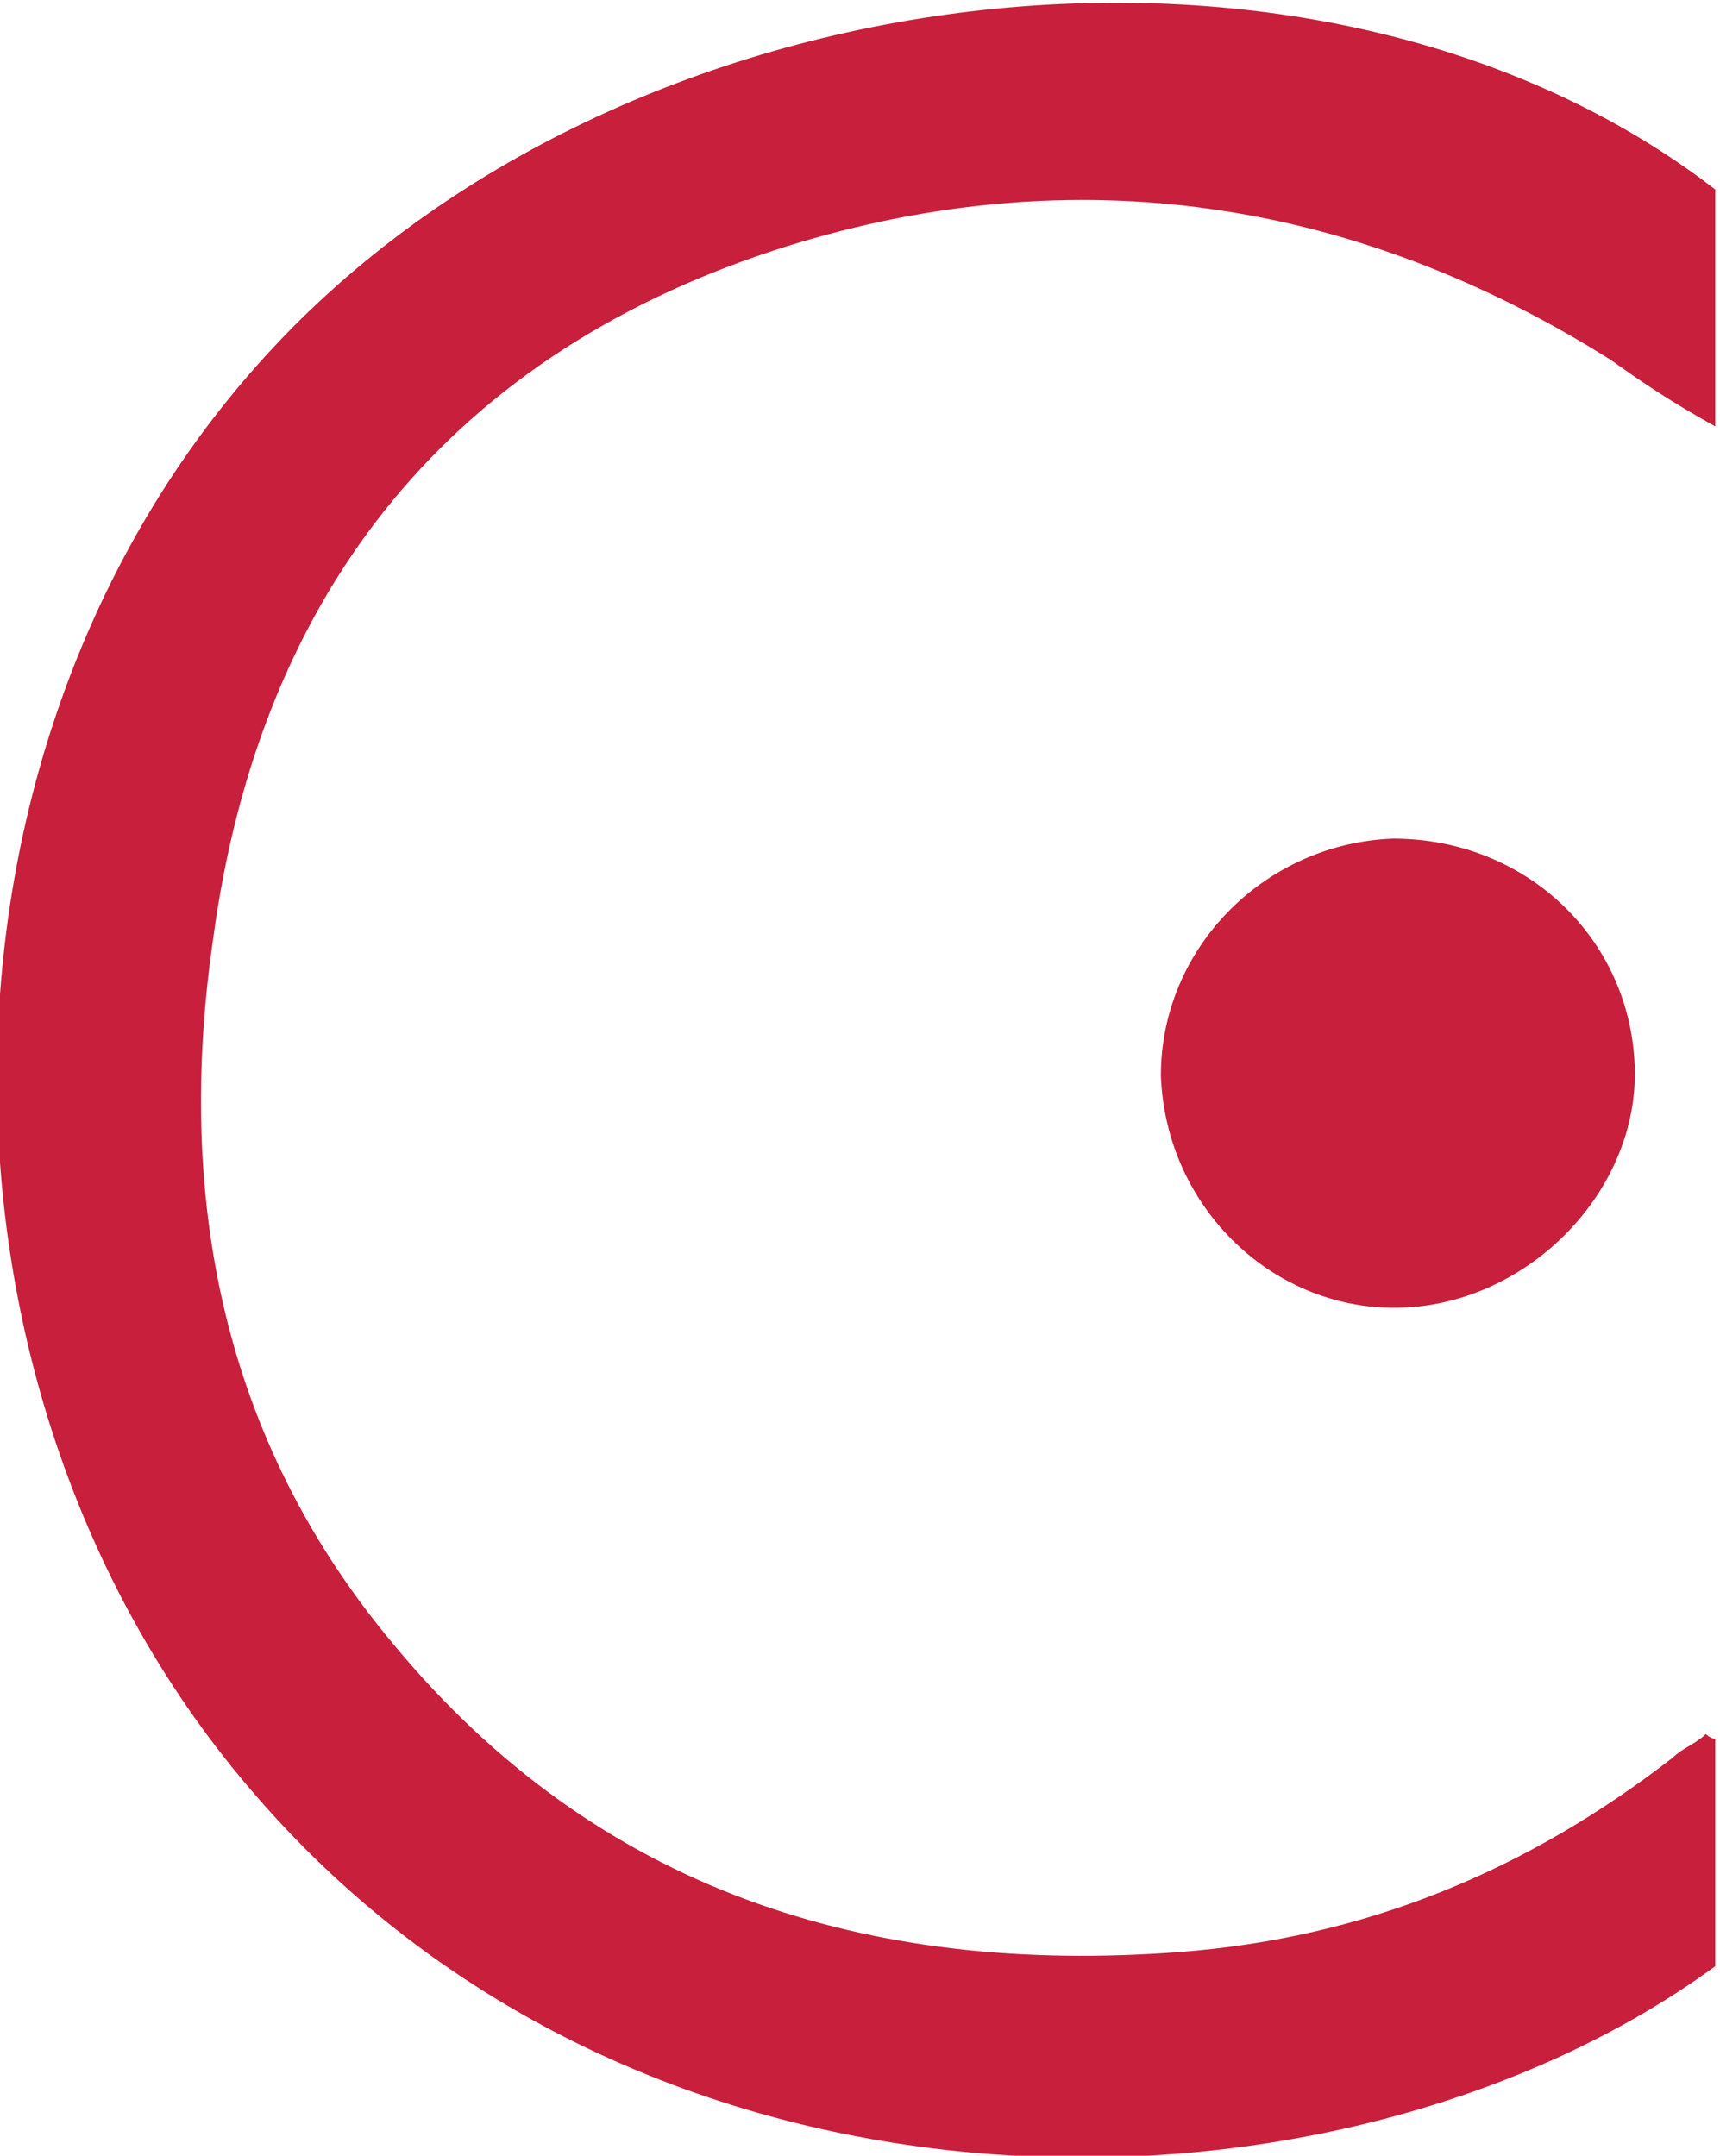
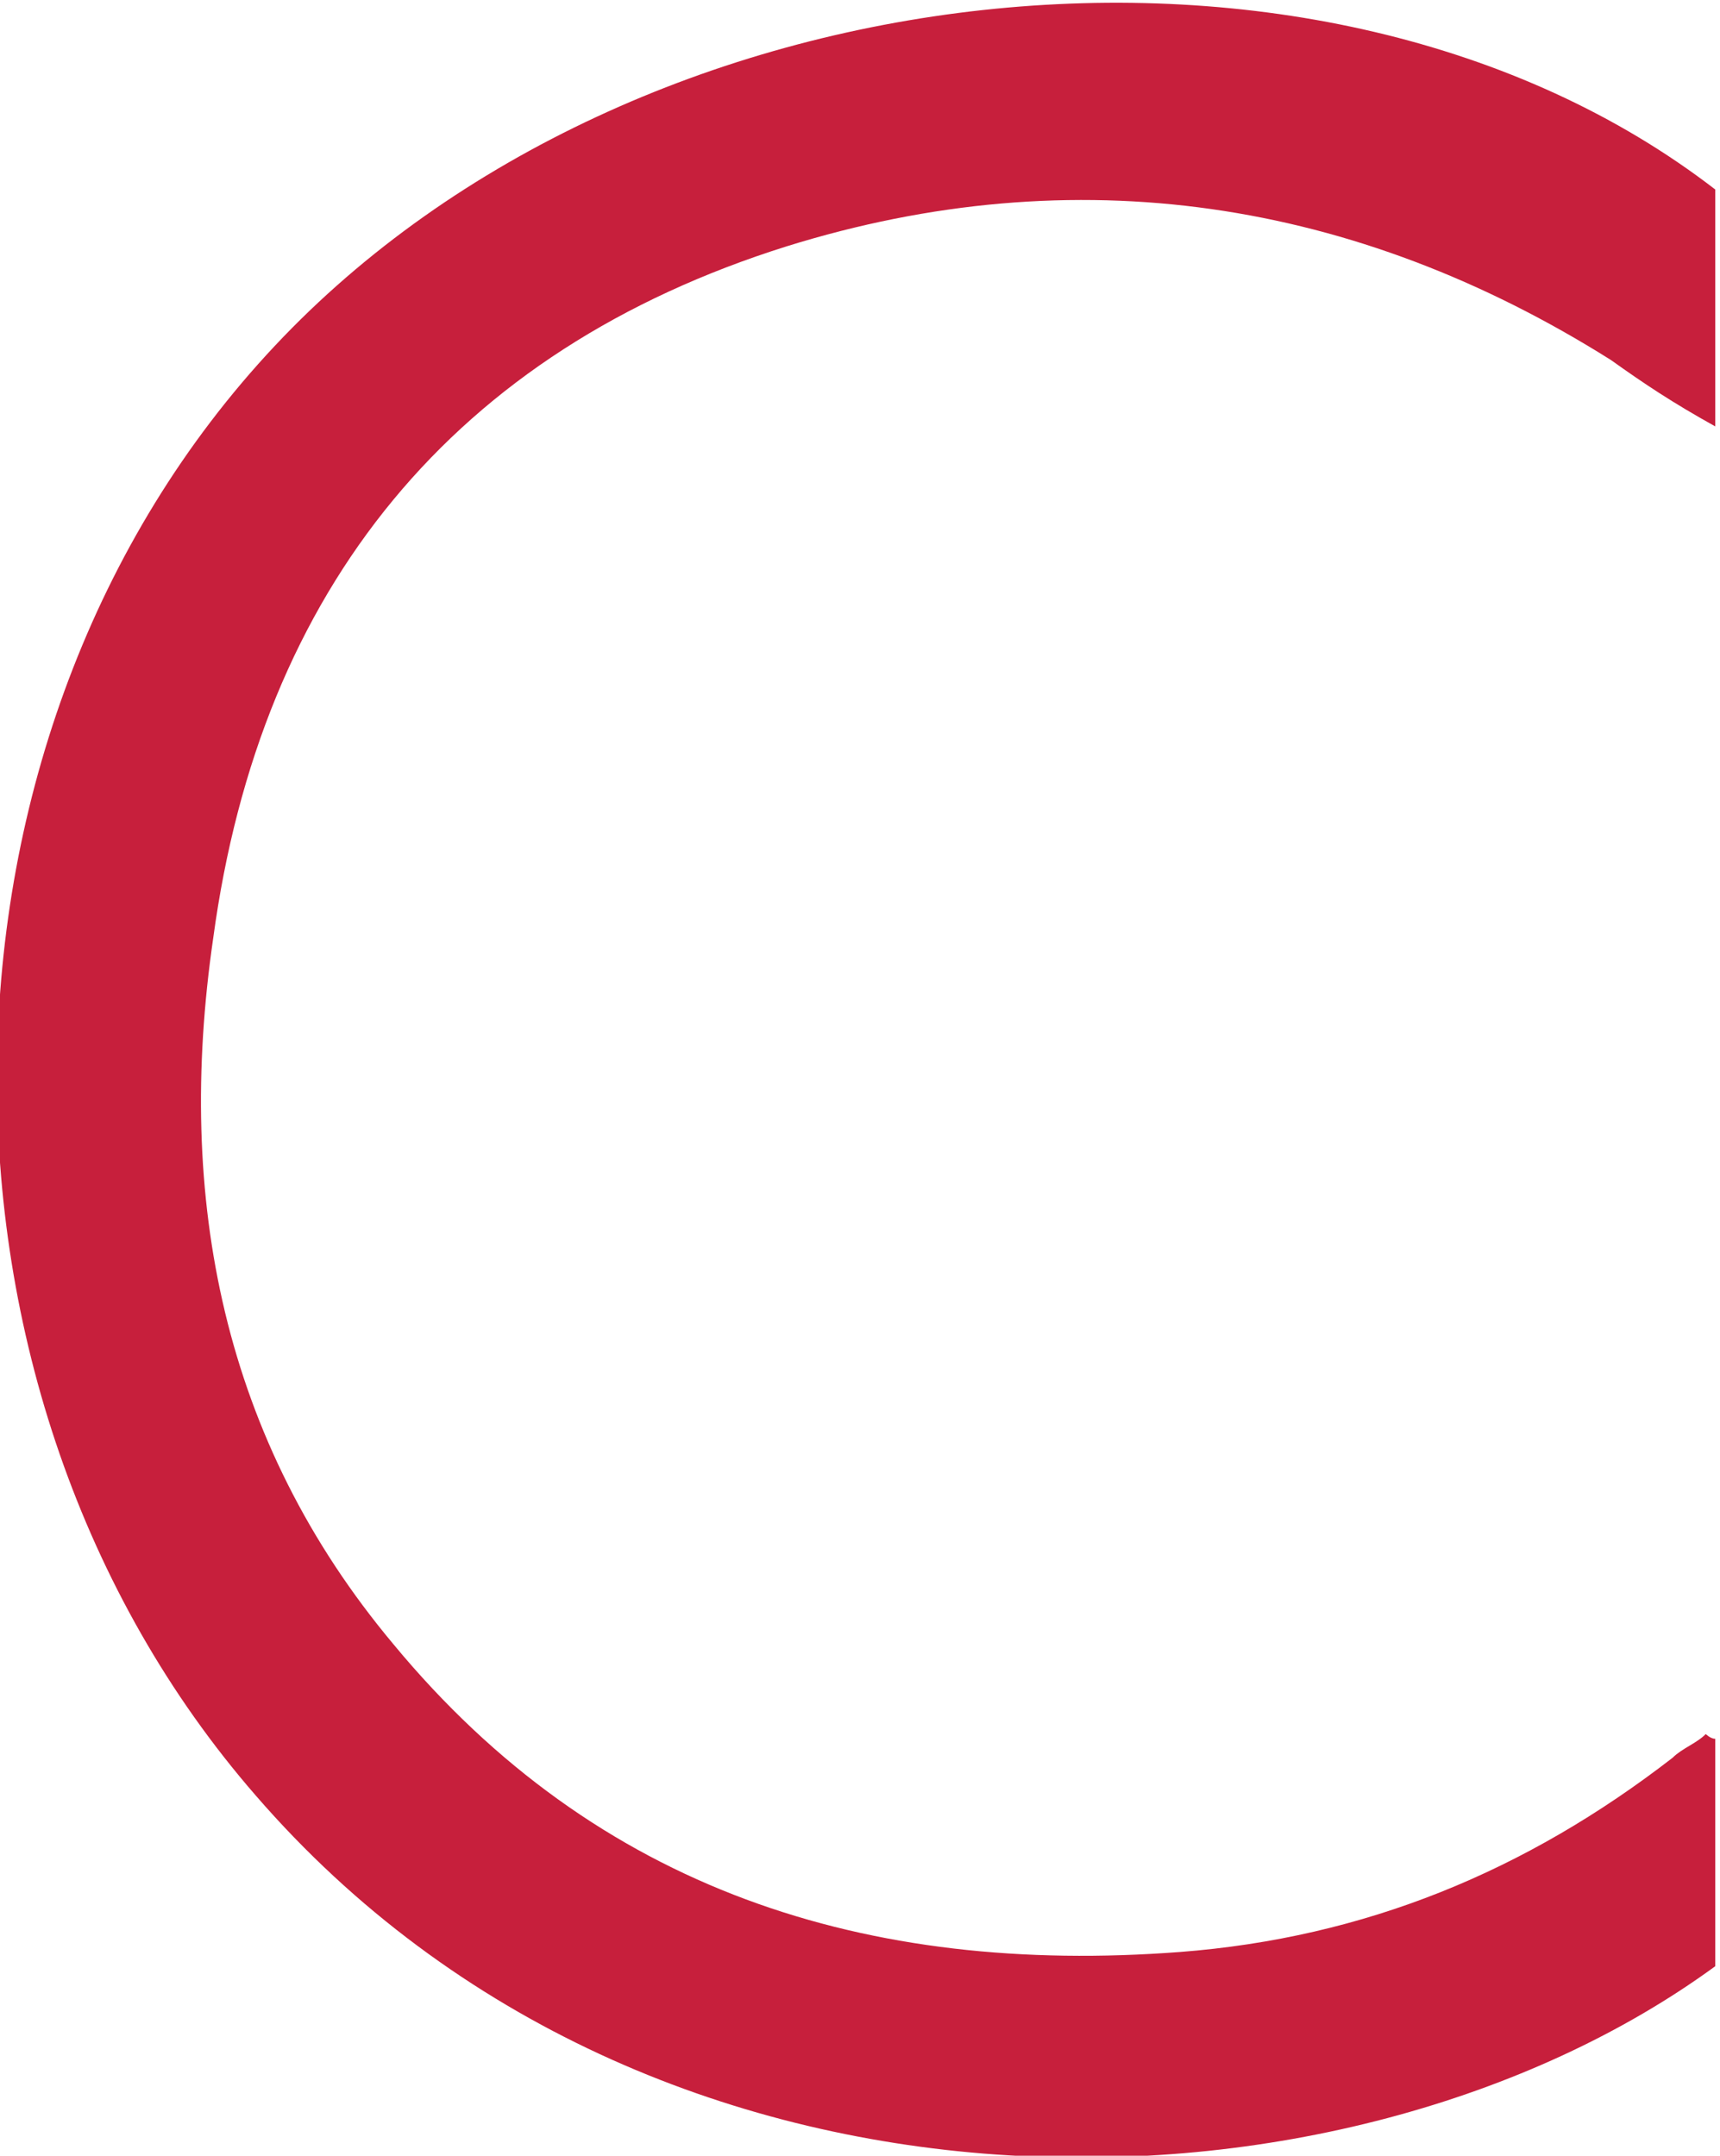
<svg xmlns="http://www.w3.org/2000/svg" version="1.1" id="Layer_1" x="0px" y="0px" viewBox="0 0 36.3 45.5" style="enable-background:new 0 0 36.3 45.5;" xml:space="preserve">
  <style type="text/css">
	.st0{fill:#C71F3C;}
</style>
  <g>
    <path class="st0" d="M36.2,36.7c0,1.6,0,3.2,0,4.8c-7.8,5.7-22.4,6.1-30.8-3.6c-7.4-8.5-7.3-22.4,0.4-30.6   c7.6-8.1,22.1-9.7,30.4-3.3c0,1.5,0,3.1,0,5c-0.9-0.5-1.5-0.9-2.2-1.4c-5.4-3.4-11.3-4.3-17.4-2.4C9.6,7.4,5.5,12.4,4.5,19.8   c-0.8,5.5,0.2,10.6,3.8,14.9c4.3,5.2,10,7,16.6,6.5c3.9-0.3,7.3-1.7,10.4-4.1c0.2-0.2,0.5-0.3,0.7-0.5C36,36.6,36.1,36.7,36.2,36.7   z" />
-     <path class="st0" d="M29.4,17.7c2.8,0,5,2.1,5.1,4.8c0.1,2.6-2.2,5-4.9,5.1c-2.7,0.1-5-2.1-5.1-4.9C24.5,20,26.7,17.8,29.4,17.7z" />
  </g>
</svg>